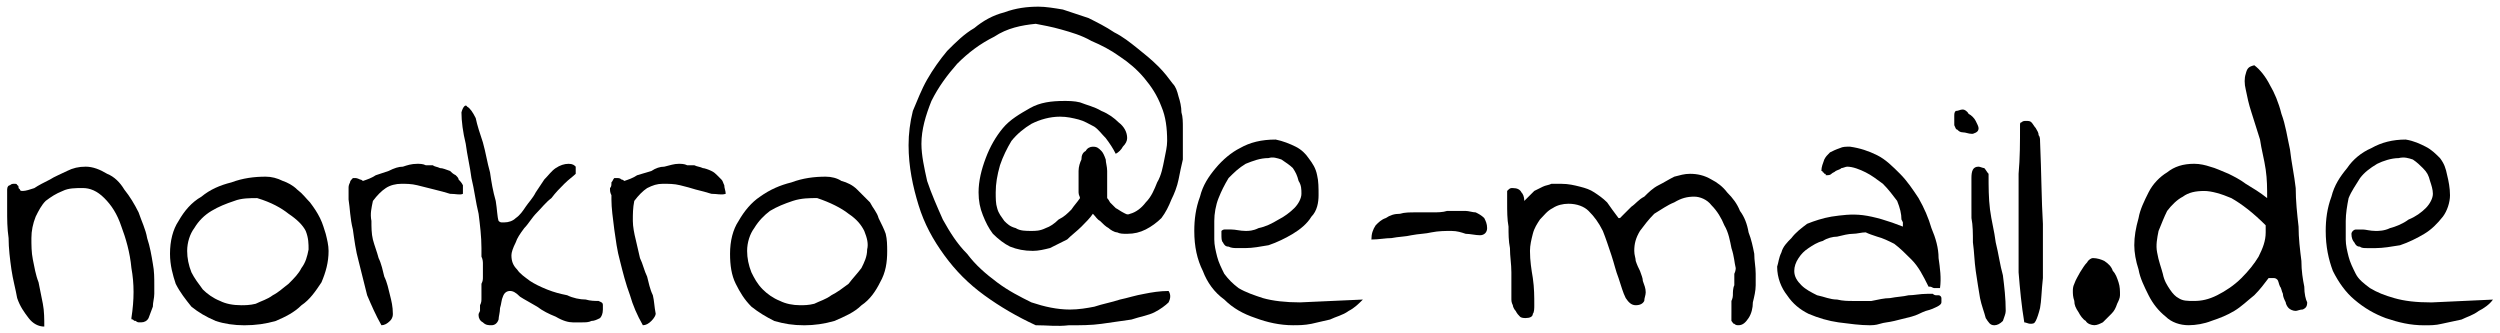
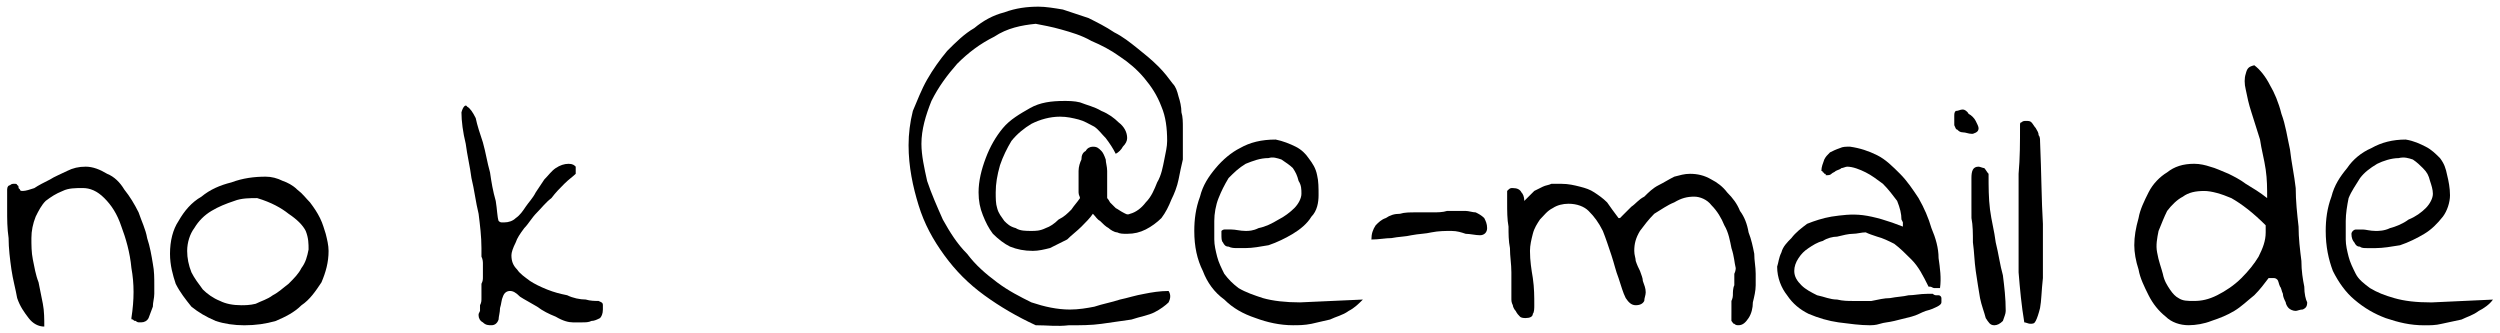
<svg xmlns="http://www.w3.org/2000/svg" version="1.1" x="0px" y="0px" width="105px" height="14px" viewBox="-0.3 -0.28 105 14" enable-background="new -0.3 -0.28 105 14" xml:space="preserve">
  <defs>
</defs>
  <path d="M97.38,9.419c0-0.479,0.06-0.959,0.24-1.439c0.12-0.48,0.36-0.84,0.659-1.2c0.24-0.36,0.601-0.659,1.021-0.84  c0.42-0.24,0.899-0.359,1.44-0.359c0.359,0.06,0.6,0.18,0.84,0.3s0.42,0.3,0.6,0.479c0.18,0.24,0.24,0.42,0.301,0.72  c0.06,0.24,0.119,0.541,0.119,0.84c0,0.301-0.119,0.66-0.3,0.9c-0.239,0.301-0.479,0.54-0.78,0.721c-0.3,0.18-0.66,0.359-1.02,0.479  c-0.36,0.06-0.721,0.12-1.02,0.12c-0.121,0-0.24,0-0.36,0s-0.24,0-0.3-0.061c-0.121,0-0.181-0.06-0.24-0.18  c-0.061-0.061-0.12-0.18-0.12-0.359c0,0,0-0.061,0.06-0.121c0,0,0.061-0.06,0.12-0.06s0.181,0,0.3,0c0.121,0,0.301,0.06,0.541,0.06  c0.119,0,0.359,0,0.6-0.119c0.24-0.061,0.54-0.18,0.779-0.36c0.301-0.12,0.541-0.3,0.721-0.479c0.18-0.181,0.3-0.42,0.3-0.601  c0-0.18-0.06-0.36-0.12-0.54c-0.061-0.24-0.12-0.359-0.3-0.54c-0.12-0.12-0.24-0.239-0.42-0.36c-0.181-0.06-0.36-0.119-0.601-0.06  c-0.3,0-0.66,0.12-0.899,0.24c-0.3,0.18-0.54,0.36-0.72,0.6c-0.181,0.3-0.36,0.54-0.48,0.841c-0.061,0.299-0.12,0.659-0.12,0.959  c0,0.24,0,0.541,0,0.78c0,0.24,0.06,0.479,0.12,0.72s0.18,0.48,0.3,0.721s0.36,0.42,0.601,0.6c0.3,0.18,0.6,0.301,1.02,0.42  c0.42,0.12,0.9,0.18,1.561,0.18l2.58-0.119c-0.121,0.18-0.36,0.359-0.601,0.479c-0.239,0.181-0.479,0.24-0.72,0.36  c-0.301,0.06-0.54,0.119-0.84,0.18c-0.24,0.061-0.48,0.061-0.721,0.061c-0.6,0-1.08-0.121-1.619-0.301  c-0.48-0.18-0.9-0.42-1.32-0.779c-0.36-0.301-0.66-0.721-0.9-1.2C97.5,10.62,97.38,10.079,97.38,9.419" />
  <path d="M96.48,11.759c-0.061-0.299-0.121-0.659-0.121-1.079c-0.06-0.48-0.119-0.96-0.119-1.44c-0.061-0.54-0.12-1.08-0.12-1.619  c-0.06-0.541-0.181-1.08-0.24-1.62c-0.12-0.54-0.181-1.021-0.36-1.5c-0.119-0.48-0.3-0.9-0.479-1.2c-0.181-0.36-0.42-0.66-0.66-0.84  c-0.239,0.06-0.3,0.12-0.36,0.359c-0.06,0.181-0.06,0.42,0,0.66c0.061,0.3,0.121,0.601,0.24,0.96c0.12,0.36,0.24,0.78,0.36,1.141  C94.68,6,94.8,6.419,94.859,6.839C94.92,7.259,94.92,7.62,94.92,8.04c-0.3-0.24-0.6-0.42-0.9-0.601c-0.24-0.181-0.479-0.3-0.72-0.42  c-0.3-0.12-0.54-0.24-0.78-0.3c-0.18-0.061-0.42-0.12-0.66-0.12c-0.479,0-0.84,0.12-1.14,0.36c-0.3,0.18-0.6,0.479-0.78,0.84  c-0.18,0.359-0.359,0.72-0.42,1.08c-0.119,0.42-0.18,0.779-0.18,1.14c0,0.3,0.061,0.66,0.18,1.021c0.061,0.359,0.24,0.719,0.42,1.08  c0.181,0.359,0.42,0.659,0.721,0.899c0.24,0.239,0.6,0.36,0.96,0.36c0.3,0,0.659-0.061,0.96-0.181c0.359-0.12,0.66-0.239,0.96-0.42  c0.3-0.18,0.54-0.42,0.84-0.659c0.24-0.24,0.42-0.48,0.601-0.721h0.06c0.06,0,0.06,0,0.12,0c0.06,0,0.119,0,0.18,0.061  c0.061,0.06,0.061,0.18,0.12,0.299c0.06,0.061,0.06,0.181,0.12,0.301c0,0.12,0.061,0.24,0.119,0.359c0,0.061,0.061,0.181,0.121,0.24  c0.06,0.061,0.18,0.12,0.3,0.12c0.06,0,0.18-0.06,0.3-0.06c0.12-0.061,0.18-0.12,0.18-0.301C96.54,12.3,96.48,12.06,96.48,11.759z   M94.859,9.3c0,0.119,0,0.18,0,0.18c0,0.359-0.119,0.66-0.299,1.02c-0.181,0.301-0.42,0.601-0.721,0.9  c-0.3,0.3-0.66,0.54-1.02,0.721c-0.36,0.18-0.66,0.239-0.961,0.239c-0.299,0-0.479,0-0.66-0.12c-0.119-0.06-0.239-0.18-0.359-0.359  c-0.12-0.181-0.24-0.36-0.3-0.66c-0.06-0.24-0.181-0.54-0.24-0.9c-0.06-0.3,0-0.6,0.06-0.9c0.121-0.299,0.24-0.6,0.36-0.84  c0.181-0.24,0.421-0.479,0.66-0.6c0.24-0.18,0.54-0.24,0.899-0.24c0.301,0,0.721,0.12,1.141,0.301c0.42,0.239,0.9,0.6,1.439,1.14  C94.859,9.18,94.859,9.239,94.859,9.3z" />
-   <path d="M86.76,11.939c0-0.06,0-0.181,0.061-0.3c0.06-0.18,0.18-0.36,0.24-0.48c0.119-0.18,0.18-0.3,0.299-0.42  c0.061-0.119,0.181-0.18,0.24-0.18c0.18,0,0.36,0.061,0.48,0.12c0.18,0.12,0.3,0.239,0.359,0.42c0.121,0.12,0.181,0.3,0.24,0.479  c0.061,0.18,0.061,0.36,0.061,0.541c0,0.119-0.061,0.239-0.12,0.359c-0.06,0.18-0.12,0.3-0.24,0.42s-0.239,0.24-0.36,0.359  c-0.119,0.061-0.24,0.121-0.359,0.121c-0.12,0-0.301-0.061-0.36-0.181c-0.12-0.06-0.239-0.239-0.3-0.36  c-0.12-0.18-0.18-0.299-0.18-0.479C86.76,12.18,86.76,12.06,86.76,11.939z" />
  <path d="M84.72,13.259c-0.12-0.719-0.18-1.379-0.239-2.1c0-0.66,0-1.38,0-2.039c0-0.721,0-1.381,0-2.101  c0.06-0.66,0.06-1.32,0.06-2.04c0-0.06,0-0.12,0.06-0.12c0.061-0.06,0.12-0.06,0.18-0.06c0.121,0,0.181,0,0.24,0.06  c0.061,0.061,0.121,0.181,0.18,0.24c0.061,0.12,0.121,0.18,0.121,0.3c0.06,0.061,0.06,0.181,0.06,0.24  c0.06,1.38,0.06,2.52,0.12,3.48c0,0.899,0,1.68,0,2.279c-0.061,0.54-0.061,0.96-0.12,1.26c-0.06,0.24-0.12,0.42-0.181,0.54  c-0.059,0.12-0.119,0.12-0.239,0.12C84.9,13.319,84.779,13.259,84.72,13.259z" />
  <path d="M81.779,4.62c0-0.12,0-0.181,0.061-0.24c0.12,0,0.18-0.061,0.301-0.061c0.059,0,0.18,0.061,0.239,0.181  c0.12,0.06,0.24,0.18,0.3,0.3c0.061,0.12,0.12,0.24,0.12,0.3c0,0.12-0.06,0.18-0.239,0.24H82.5c-0.12,0-0.24-0.061-0.359-0.061  c-0.121,0-0.181-0.06-0.24-0.119c-0.061,0-0.061-0.061-0.121-0.181C81.779,4.92,81.779,4.8,81.779,4.62z" />
  <path d="M82.5,8.279c0,0,0-0.06,0-0.18s0-0.24,0-0.36c0-0.119,0-0.24,0-0.359c0-0.061,0-0.181,0-0.181c0-0.3,0.061-0.479,0.3-0.479  c0.06,0,0.181,0.06,0.24,0.06c0.06,0.06,0.12,0.181,0.18,0.24c0,0.54,0,1.021,0.06,1.5c0.061,0.479,0.181,0.899,0.24,1.38  c0.121,0.48,0.18,0.96,0.301,1.38c0.06,0.479,0.119,0.96,0.119,1.5c0,0.12-0.06,0.24-0.119,0.42c-0.121,0.12-0.24,0.181-0.36,0.181  c-0.181,0-0.24-0.121-0.36-0.301c-0.06-0.24-0.18-0.539-0.24-0.84c-0.06-0.359-0.119-0.72-0.18-1.14c-0.06-0.42-0.06-0.78-0.119-1.2  c0-0.359,0-0.72-0.061-1.02C82.5,8.64,82.5,8.399,82.5,8.279z" />
  <path d="M74.34,10.919c0.061-0.18,0.061-0.359,0.18-0.6c0.061-0.24,0.24-0.42,0.42-0.6c0.181-0.24,0.42-0.42,0.66-0.6  c0.301-0.121,0.66-0.24,1.021-0.301c0.42-0.061,0.84-0.12,1.319-0.061c0.48,0.061,1.08,0.24,1.681,0.48c0,0,0-0.06,0-0.18  l-0.06-0.12c0-0.24-0.061-0.479-0.181-0.78c-0.181-0.24-0.36-0.479-0.601-0.72C78.54,7.259,78.3,7.079,78.061,6.96  c-0.24-0.121-0.541-0.24-0.781-0.24c-0.06,0-0.18,0.06-0.239,0.06c-0.06,0.06-0.12,0.06-0.24,0.12c-0.06,0.061-0.12,0.061-0.18,0.12  s-0.12,0.06-0.24,0.06c0-0.06,0-0.06-0.06-0.06c0,0,0-0.06-0.061-0.06c0-0.061-0.061-0.061-0.061-0.061c0-0.18,0.061-0.3,0.121-0.48  c0.06-0.119,0.119-0.18,0.24-0.299C76.68,6.06,76.8,6,76.98,5.939C77.1,5.88,77.22,5.88,77.4,5.88c0.42,0.06,0.779,0.18,1.14,0.359  s0.659,0.48,0.96,0.78c0.3,0.3,0.54,0.66,0.779,1.021c0.24,0.42,0.42,0.84,0.541,1.26c0.18,0.42,0.3,0.84,0.3,1.26  c0.06,0.42,0.12,0.84,0.06,1.26c0,0-0.06,0-0.119,0c-0.061,0-0.061,0-0.121,0c-0.06,0-0.119-0.061-0.18-0.061h-0.061  c-0.239-0.479-0.42-0.84-0.719-1.139c-0.24-0.24-0.48-0.48-0.721-0.66c-0.24-0.121-0.48-0.24-0.72-0.301  c-0.181-0.06-0.36-0.119-0.479-0.18c-0.181,0-0.361,0.061-0.541,0.061s-0.42,0.06-0.66,0.119c-0.18,0-0.42,0.061-0.6,0.18  c-0.24,0.061-0.42,0.181-0.6,0.301c-0.18,0.119-0.301,0.24-0.42,0.42c-0.12,0.18-0.18,0.359-0.18,0.54c0,0.239,0.119,0.42,0.299,0.6  c0.181,0.181,0.42,0.3,0.66,0.421c0.301,0.06,0.541,0.18,0.84,0.18c0.24,0.06,0.48,0.06,0.66,0.06c0.24,0,0.541,0,0.78,0  c0.3-0.06,0.54-0.12,0.78-0.12c0.3-0.06,0.54-0.06,0.779-0.119c0.24,0,0.48-0.061,0.781-0.061h0.059c0.061,0,0.121,0,0.181,0  C80.939,12.12,81,12.12,81,12.12c0.061,0,0.12,0,0.12,0c0.06,0,0.12,0.06,0.12,0.119c0,0.061,0,0.12,0,0.18  c0,0.061-0.061,0.121-0.18,0.181c-0.121,0.06-0.24,0.12-0.48,0.18c-0.18,0.06-0.36,0.181-0.6,0.24c-0.24,0.06-0.48,0.12-0.721,0.18  s-0.42,0.06-0.6,0.12s-0.36,0.061-0.42,0.061c-0.42,0-0.84-0.061-1.32-0.121c-0.42-0.06-0.84-0.18-1.26-0.359  c-0.36-0.18-0.66-0.42-0.9-0.779C74.52,11.819,74.34,11.399,74.34,10.919z" />
  <path d="M72.42,12.839c0,0,0-0.06,0-0.119c0,0,0-0.061,0-0.12s0-0.12,0-0.12v-0.12c0,0,0.061-0.12,0.061-0.239  c0-0.121,0-0.301,0.06-0.421c0-0.18,0-0.3,0-0.479c0.06-0.12,0.06-0.24,0.06-0.24c-0.06-0.24-0.06-0.48-0.18-0.84  c-0.061-0.301-0.12-0.66-0.3-0.96c-0.12-0.3-0.3-0.601-0.54-0.841C71.4,8.1,71.1,7.979,70.859,7.979c-0.299,0-0.539,0.061-0.84,0.24  c-0.3,0.119-0.539,0.3-0.84,0.479c-0.24,0.24-0.42,0.48-0.6,0.72c-0.18,0.301-0.24,0.541-0.24,0.84c0,0.181,0.061,0.301,0.061,0.421  c0.06,0.18,0.119,0.3,0.18,0.42c0.061,0.18,0.119,0.3,0.119,0.42c0.061,0.18,0.121,0.3,0.121,0.479c0,0.121-0.061,0.24-0.061,0.36  c-0.061,0.12-0.18,0.181-0.359,0.181c-0.181,0-0.301-0.121-0.42-0.301c-0.121-0.24-0.181-0.48-0.301-0.84  c-0.119-0.3-0.18-0.6-0.3-0.96s-0.239-0.72-0.36-1.021c-0.18-0.359-0.359-0.6-0.6-0.84c-0.18-0.18-0.48-0.3-0.84-0.3  c-0.24,0-0.48,0.06-0.66,0.181c-0.24,0.119-0.359,0.299-0.54,0.479c-0.12,0.181-0.239,0.36-0.3,0.601  c-0.061,0.239-0.12,0.479-0.12,0.719c0,0.421,0.06,0.781,0.12,1.141c0.061,0.42,0.061,0.78,0.061,1.141c0,0.119,0,0.299-0.061,0.359  c0,0.12-0.12,0.18-0.301,0.18c-0.06,0-0.18,0-0.239-0.06s-0.12-0.12-0.181-0.24c-0.06-0.06-0.119-0.18-0.119-0.239  c-0.061-0.121-0.061-0.181-0.061-0.301c0-0.359,0-0.779,0-1.08c0-0.359-0.06-0.66-0.06-1.02c-0.06-0.301-0.06-0.6-0.06-0.9  C63,8.939,63,8.579,63,8.22c0,0,0,0,0-0.061c0-0.06,0-0.119,0-0.18s0-0.12,0-0.12c0-0.06,0-0.12,0-0.12l0.061-0.06  c0.06-0.06,0.119-0.06,0.119-0.06h0.061c0.18,0,0.3,0.06,0.359,0.18c0.061,0.06,0.12,0.18,0.12,0.359c0.181-0.18,0.3-0.3,0.421-0.42  C64.26,7.68,64.38,7.62,64.5,7.56s0.24-0.061,0.359-0.12c0.121,0,0.24,0,0.42,0c0.301,0,0.541,0.06,0.781,0.12  c0.239,0.061,0.42,0.12,0.6,0.24c0.18,0.119,0.359,0.24,0.539,0.42c0.121,0.18,0.301,0.42,0.48,0.66h0.061  c0,0,0.06-0.061,0.119-0.121C67.98,8.64,68.1,8.52,68.22,8.399c0.181-0.12,0.3-0.3,0.54-0.42c0.18-0.18,0.36-0.359,0.6-0.48  c0.24-0.119,0.42-0.24,0.66-0.359c0.24-0.061,0.42-0.12,0.66-0.12c0.301,0,0.6,0.06,0.9,0.239c0.24,0.121,0.48,0.301,0.66,0.541  c0.24,0.24,0.42,0.479,0.539,0.779c0.181,0.24,0.301,0.541,0.361,0.9c0.119,0.3,0.18,0.6,0.239,0.9c0,0.3,0.06,0.539,0.06,0.84  c0,0.06,0,0.24,0,0.479c0,0.24-0.06,0.48-0.119,0.72c0,0.24-0.061,0.48-0.18,0.66c-0.121,0.18-0.24,0.301-0.421,0.301  c-0.06,0-0.12,0-0.18-0.061c-0.06,0-0.06-0.061-0.12-0.12c0-0.06,0-0.12,0-0.18S72.42,12.899,72.42,12.839z" />
  <path d="M60.779,8.579c0.181,0,0.301,0,0.48,0c0.12,0,0.301,0.061,0.42,0.061c0.12,0.06,0.24,0.119,0.36,0.24  c0.06,0.119,0.12,0.24,0.12,0.42s-0.12,0.3-0.301,0.3c-0.18,0-0.42-0.06-0.6-0.06c-0.18-0.061-0.359-0.121-0.6-0.121  s-0.54,0-0.84,0.061C59.58,9.54,59.279,9.54,58.98,9.6c-0.24,0.06-0.541,0.06-0.84,0.12c-0.24,0-0.541,0.06-0.841,0.06  c0-0.239,0.06-0.42,0.181-0.6c0.119-0.12,0.239-0.24,0.42-0.3c0.18-0.121,0.359-0.181,0.6-0.181c0.18-0.06,0.42-0.06,0.66-0.06  s0.48,0,0.72,0c0.181,0,0.42,0,0.601-0.061c0.06,0,0.06,0,0.119,0c0.061,0,0.061,0,0.12,0S60.779,8.579,60.779,8.579z" />
  <path d="M49.86,9.419c0-0.479,0.06-0.959,0.24-1.439c0.119-0.48,0.359-0.84,0.659-1.2c0.301-0.36,0.66-0.659,1.02-0.84  c0.42-0.24,0.9-0.359,1.5-0.359c0.301,0.06,0.601,0.18,0.841,0.3c0.239,0.12,0.42,0.3,0.54,0.479c0.18,0.24,0.3,0.42,0.359,0.72  c0.061,0.24,0.061,0.541,0.061,0.84c0,0.301-0.061,0.66-0.301,0.9C54.6,9.12,54.3,9.359,54,9.54c-0.301,0.18-0.66,0.359-1.02,0.479  c-0.36,0.06-0.66,0.12-0.961,0.12c-0.119,0-0.24,0-0.359,0c-0.12,0-0.24,0-0.36-0.061c-0.12,0-0.18-0.06-0.239-0.18  C51,9.839,51,9.72,51,9.54c0,0,0-0.061,0-0.121c0,0,0.061-0.06,0.12-0.06s0.18,0,0.3,0c0.18,0,0.359,0.06,0.6,0.06  c0.121,0,0.301,0,0.541-0.119c0.299-0.061,0.539-0.18,0.84-0.36c0.24-0.12,0.479-0.3,0.66-0.479c0.18-0.181,0.299-0.42,0.299-0.601  c0-0.18,0-0.36-0.119-0.54C54.18,7.079,54.12,6.96,54,6.779c-0.12-0.12-0.301-0.239-0.48-0.36c-0.18-0.06-0.359-0.119-0.539-0.06  c-0.36,0-0.66,0.12-0.961,0.24c-0.3,0.18-0.479,0.36-0.72,0.6c-0.18,0.3-0.3,0.54-0.42,0.841c-0.12,0.299-0.18,0.659-0.18,0.959  c0,0.24,0,0.541,0,0.78c0,0.24,0.06,0.479,0.12,0.72c0.06,0.24,0.18,0.48,0.3,0.721c0.18,0.24,0.36,0.42,0.6,0.6  c0.3,0.18,0.66,0.301,1.021,0.42c0.42,0.12,0.959,0.18,1.56,0.18l2.64-0.119c-0.18,0.18-0.359,0.359-0.6,0.479  c-0.24,0.181-0.54,0.24-0.779,0.36c-0.24,0.06-0.541,0.119-0.781,0.18C54.48,13.38,54.24,13.38,54,13.38  c-0.54,0-1.08-0.121-1.561-0.301c-0.539-0.18-0.959-0.42-1.319-0.779c-0.42-0.301-0.72-0.721-0.9-1.2  C49.98,10.62,49.86,10.079,49.86,9.419z" />
  <path d="M43.2,13.38c-0.78-0.36-1.5-0.78-2.16-1.26c-0.66-0.48-1.2-1.021-1.68-1.681c-0.48-0.66-0.84-1.319-1.08-2.101  c-0.24-0.779-0.42-1.619-0.42-2.52c0-0.479,0.06-0.96,0.18-1.439c0.18-0.42,0.36-0.9,0.601-1.32c0.239-0.42,0.539-0.84,0.84-1.2  c0.359-0.359,0.72-0.72,1.14-0.96c0.36-0.3,0.78-0.54,1.26-0.66C42.36,0.06,42.84,0,43.32,0c0.3,0,0.66,0.06,1.02,0.12  c0.36,0.119,0.721,0.239,1.08,0.359c0.36,0.181,0.721,0.36,1.08,0.601c0.36,0.18,0.66,0.42,0.96,0.659c0.3,0.24,0.601,0.48,0.9,0.78  c0.24,0.24,0.42,0.48,0.6,0.72c0.12,0.12,0.181,0.301,0.24,0.54c0.06,0.181,0.12,0.42,0.12,0.66c0.06,0.181,0.06,0.42,0.06,0.66  c0,0.18,0,0.36,0,0.54s0,0.48,0,0.779c-0.06,0.24-0.12,0.541-0.18,0.84c-0.06,0.301-0.18,0.601-0.3,0.841  c-0.12,0.3-0.24,0.54-0.42,0.78c-0.181,0.18-0.42,0.359-0.66,0.479S47.34,9.54,47.04,9.54c-0.18,0-0.3,0-0.42-0.061  c-0.12,0-0.3-0.12-0.36-0.18c-0.119-0.061-0.239-0.18-0.359-0.301c-0.12-0.06-0.181-0.18-0.3-0.3c-0.12,0.181-0.301,0.36-0.48,0.54  s-0.42,0.36-0.6,0.54c-0.24,0.12-0.48,0.24-0.721,0.36c-0.239,0.06-0.479,0.119-0.72,0.119c-0.36,0-0.66-0.06-0.96-0.18  c-0.24-0.119-0.479-0.3-0.72-0.539c-0.181-0.24-0.3-0.48-0.42-0.781C40.86,8.46,40.8,8.159,40.8,7.8c0-0.48,0.12-0.961,0.301-1.44  c0.18-0.479,0.42-0.899,0.72-1.26s0.72-0.6,1.14-0.84s0.9-0.3,1.44-0.3c0.18,0,0.42,0,0.66,0.06c0.3,0.12,0.6,0.18,0.899,0.36  c0.3,0.12,0.54,0.3,0.72,0.479c0.24,0.181,0.36,0.42,0.36,0.66c0,0.12-0.06,0.24-0.18,0.36C46.8,6,46.68,6.12,46.561,6.18  c-0.12-0.24-0.24-0.42-0.42-0.66C45.96,5.34,45.84,5.16,45.66,5.04C45.42,4.92,45.24,4.8,45,4.739  c-0.24-0.06-0.479-0.119-0.78-0.119c-0.42,0-0.84,0.119-1.199,0.3C42.72,5.1,42.42,5.34,42.18,5.64C42,5.939,41.82,6.3,41.7,6.659  c-0.12,0.42-0.18,0.78-0.18,1.141c0,0.24,0,0.479,0.06,0.66c0.061,0.239,0.18,0.359,0.3,0.539C42,9.12,42.12,9.239,42.36,9.3  c0.18,0.119,0.42,0.119,0.66,0.119c0.18,0,0.359,0,0.6-0.119c0.18-0.061,0.36-0.18,0.54-0.36c0.24-0.12,0.36-0.24,0.54-0.42  c0.12-0.181,0.24-0.3,0.36-0.479C45.061,7.979,45,7.919,45,7.8c0-0.12,0-0.24,0-0.42c0-0.121,0-0.301,0-0.48s0.061-0.359,0.12-0.48  c0-0.18,0.06-0.299,0.18-0.359c0.061-0.12,0.181-0.18,0.301-0.18c0.18,0,0.239,0.06,0.359,0.18c0.061,0.061,0.12,0.18,0.181,0.359  c0,0.121,0.06,0.301,0.06,0.48s0,0.359,0,0.48c0,0.18,0,0.3,0,0.42c0,0.119,0,0.18,0,0.24c0,0,0.06,0.06,0.12,0.18  c0.06,0.06,0.12,0.119,0.24,0.24c0.119,0.06,0.18,0.119,0.3,0.18c0.12,0.06,0.18,0.119,0.3,0.06c0.24-0.06,0.48-0.239,0.66-0.479  c0.24-0.24,0.359-0.54,0.479-0.84c0.181-0.301,0.24-0.66,0.301-0.961C48.66,6.12,48.72,5.88,48.72,5.64c0-0.54-0.06-1.02-0.239-1.44  C48.3,3.72,48.061,3.359,47.76,3c-0.3-0.36-0.659-0.66-1.02-0.9c-0.42-0.3-0.78-0.479-1.2-0.66c-0.42-0.24-0.84-0.359-1.26-0.479  S43.5,0.779,43.2,0.72c-0.6,0.06-1.2,0.18-1.74,0.54c-0.6,0.3-1.08,0.66-1.56,1.14c-0.42,0.48-0.78,0.96-1.08,1.561  c-0.24,0.6-0.42,1.2-0.42,1.8c0,0.479,0.12,1.02,0.24,1.56c0.18,0.54,0.42,1.08,0.659,1.62c0.301,0.54,0.601,1.021,1.021,1.44  c0.359,0.479,0.78,0.84,1.26,1.199c0.48,0.36,0.96,0.601,1.44,0.84c0.54,0.181,1.08,0.301,1.62,0.301c0.359,0,0.72-0.061,1.02-0.12  c0.36-0.12,0.72-0.181,1.08-0.3c0.3-0.061,0.66-0.18,1.02-0.24c0.301-0.061,0.66-0.12,1.021-0.12c0.12,0.181,0.06,0.36,0,0.479  c-0.12,0.121-0.36,0.301-0.601,0.42c-0.239,0.121-0.6,0.181-0.96,0.301c-0.42,0.06-0.84,0.119-1.26,0.18s-0.899,0.061-1.38,0.061  C44.101,13.439,43.68,13.38,43.2,13.38z" />
-   <path d="M36.9,9.54c-0.061-0.181-0.181-0.42-0.3-0.66c-0.061-0.24-0.24-0.42-0.36-0.66c-0.18-0.18-0.36-0.36-0.54-0.54  c-0.18-0.181-0.42-0.3-0.66-0.36c-0.18-0.12-0.42-0.18-0.66-0.18c-0.479,0-0.96,0.06-1.439,0.24c-0.48,0.119-0.9,0.3-1.32,0.6  c-0.36,0.24-0.66,0.6-0.9,1.02c-0.239,0.36-0.359,0.84-0.359,1.381c0,0.479,0.06,0.899,0.24,1.26c0.18,0.359,0.359,0.66,0.659,0.96  c0.301,0.239,0.601,0.42,0.96,0.6c0.421,0.12,0.78,0.181,1.261,0.181c0.42,0,0.84-0.061,1.26-0.181c0.42-0.18,0.84-0.36,1.14-0.659  c0.36-0.24,0.601-0.601,0.78-0.961c0.24-0.42,0.3-0.84,0.3-1.32C36.96,10.02,36.96,9.779,36.9,9.54z M36.12,10.199  c0,0.3-0.12,0.54-0.24,0.78c-0.18,0.24-0.359,0.42-0.54,0.66c-0.239,0.18-0.479,0.359-0.72,0.48c-0.24,0.18-0.479,0.239-0.72,0.359  c-0.24,0.061-0.42,0.061-0.601,0.061c-0.3,0-0.6-0.061-0.84-0.181c-0.3-0.12-0.54-0.3-0.72-0.479c-0.24-0.24-0.36-0.48-0.48-0.721  c-0.119-0.3-0.18-0.6-0.18-0.9c0-0.359,0.12-0.719,0.3-0.959c0.181-0.301,0.42-0.541,0.66-0.721c0.3-0.18,0.601-0.3,0.96-0.42  c0.36-0.119,0.72-0.119,1.021-0.119c0.54,0.18,1.02,0.42,1.319,0.659c0.36,0.24,0.54,0.48,0.66,0.72  C36.12,9.72,36.18,9.96,36.12,10.199z" />
-   <path d="M26.7,13.38c-0.24-0.42-0.42-0.84-0.54-1.26c-0.18-0.48-0.3-0.961-0.42-1.44c-0.12-0.421-0.18-0.9-0.24-1.32  C25.44,8.88,25.38,8.46,25.38,8.1c0-0.06,0-0.12,0-0.181c-0.06-0.119-0.06-0.18-0.06-0.299c0.06-0.061,0.06-0.121,0.06-0.24  c0.061-0.061,0.061-0.121,0.12-0.181h0.12c0.06,0,0.12,0,0.18,0.06c0.061,0,0.12,0.061,0.12,0.061c0.181-0.061,0.36-0.12,0.54-0.24  c0.181-0.06,0.42-0.119,0.601-0.18c0.18-0.12,0.359-0.18,0.54-0.18c0.239-0.061,0.42-0.12,0.6-0.12c0.12,0,0.24,0,0.36,0.06  c0.119,0,0.18,0,0.3,0c0.12,0.061,0.24,0.061,0.359,0.12c0.061,0,0.24,0.06,0.36,0.12s0.18,0.12,0.24,0.18  c0.06,0.061,0.12,0.12,0.18,0.18c0.061,0.061,0.061,0.121,0.12,0.24c0,0.121,0.06,0.24,0.06,0.36c-0.18,0.06-0.359,0-0.6,0  c-0.18-0.06-0.42-0.12-0.66-0.18c-0.18-0.06-0.42-0.12-0.66-0.181c-0.239-0.06-0.479-0.06-0.72-0.06s-0.42,0.06-0.66,0.181  c-0.18,0.119-0.359,0.299-0.54,0.539c-0.06,0.301-0.06,0.54-0.06,0.84c0,0.24,0.06,0.541,0.12,0.78c0.06,0.24,0.12,0.54,0.18,0.78  c0.12,0.24,0.18,0.54,0.3,0.779c0.061,0.24,0.12,0.541,0.24,0.781c0.06,0.239,0.06,0.479,0.12,0.779c0,0.061-0.061,0.18-0.18,0.3  C26.94,13.319,26.82,13.38,26.7,13.38z" />
  <path d="M19.8,12.96c0-0.061,0-0.061,0.061-0.181c0-0.06,0-0.18,0-0.239c0.06-0.121,0.06-0.181,0.06-0.301c0-0.06,0-0.119,0-0.119  c0-0.061,0-0.121,0-0.181s0-0.181,0-0.3c0.061-0.12,0.061-0.18,0.061-0.301c0-0.119,0-0.239,0-0.299c0-0.061,0-0.121,0-0.24  c0-0.061,0-0.18-0.061-0.301c0-0.06,0-0.18,0-0.24c0-0.06,0-0.119,0-0.119c0-0.48-0.06-0.96-0.12-1.44  c-0.12-0.479-0.18-1.02-0.3-1.5c-0.06-0.479-0.18-0.96-0.24-1.439c-0.119-0.48-0.18-0.96-0.18-1.32c0.061-0.24,0.18-0.359,0.24-0.24  c0.12,0.061,0.24,0.24,0.359,0.48c0.061,0.3,0.181,0.66,0.301,1.02c0.12,0.421,0.18,0.841,0.3,1.261  c0.06,0.42,0.12,0.779,0.24,1.199c0.06,0.36,0.06,0.66,0.12,0.84c0,0,0.06,0.061,0.119,0.061c0.061,0,0.061,0,0.12,0  c0.181,0,0.36-0.061,0.48-0.18c0.18-0.121,0.3-0.301,0.42-0.48s0.3-0.359,0.42-0.6c0.12-0.18,0.24-0.36,0.36-0.541  c0.18-0.18,0.3-0.359,0.479-0.479S23.4,6.6,23.58,6.6s0.24,0.06,0.3,0.12c0,0.119,0,0.18,0,0.3c-0.12,0.12-0.3,0.239-0.479,0.42  C23.22,7.62,23.04,7.8,22.86,8.04c-0.24,0.18-0.42,0.42-0.601,0.6C22.021,8.88,21.9,9.12,21.72,9.3c-0.18,0.24-0.3,0.42-0.359,0.6  c-0.12,0.24-0.181,0.42-0.181,0.54c0,0.24,0.061,0.42,0.24,0.601c0.12,0.18,0.3,0.299,0.54,0.479c0.181,0.12,0.42,0.239,0.72,0.36  c0.301,0.119,0.54,0.18,0.841,0.24c0.239,0.119,0.54,0.18,0.779,0.18c0.181,0.06,0.42,0.06,0.54,0.06  c0.12,0.06,0.181,0.06,0.181,0.181c0,0.06,0,0.119,0,0.18c0,0.18-0.061,0.3-0.12,0.359c-0.12,0.061-0.24,0.12-0.36,0.12  c-0.12,0.06-0.24,0.06-0.42,0.06c-0.12,0-0.24,0-0.36,0c-0.18,0-0.42-0.06-0.72-0.239c-0.3-0.12-0.54-0.24-0.78-0.42  c-0.3-0.181-0.54-0.3-0.72-0.42c-0.18-0.181-0.3-0.24-0.42-0.24s-0.24,0.06-0.3,0.24c-0.061,0.12-0.061,0.3-0.12,0.479  c0,0.18-0.06,0.36-0.06,0.48c-0.061,0.18-0.181,0.24-0.301,0.24s-0.239,0-0.359-0.121C19.86,13.199,19.8,13.079,19.8,12.96z" />
-   <path d="M15.72,13.38c-0.239-0.42-0.42-0.84-0.6-1.26c-0.12-0.48-0.24-0.961-0.36-1.44c-0.119-0.421-0.18-0.9-0.239-1.32  C14.4,8.88,14.4,8.46,14.34,8.1c0-0.06,0-0.12,0-0.181c0-0.119,0-0.18,0-0.299c0-0.061,0-0.121,0.061-0.24  c0-0.061,0.06-0.121,0.12-0.181c0.06,0,0.06,0,0.06,0s0,0,0.061,0c0,0,0.06,0,0.18,0.06c0.06,0,0.12,0.061,0.12,0.061  c0.18-0.061,0.359-0.12,0.54-0.24c0.18-0.06,0.359-0.119,0.54-0.18c0.239-0.12,0.42-0.18,0.6-0.18c0.18-0.061,0.36-0.12,0.6-0.12  c0.12,0,0.24,0,0.36,0.06c0.061,0,0.18,0,0.3,0c0.061,0.061,0.181,0.061,0.3,0.12c0.12,0,0.24,0.06,0.421,0.12  c0.06,0.061,0.119,0.12,0.239,0.18c0.061,0.061,0.12,0.12,0.12,0.18c0.061,0.061,0.12,0.121,0.181,0.24c0,0.121,0,0.24,0,0.36  c-0.12,0.06-0.301,0-0.54,0c-0.181-0.06-0.421-0.12-0.66-0.18c-0.24-0.06-0.48-0.12-0.721-0.181c-0.239-0.06-0.479-0.06-0.659-0.06  c-0.24,0-0.48,0.06-0.66,0.181c-0.181,0.119-0.36,0.299-0.54,0.539C15.3,8.46,15.24,8.699,15.3,8.999c0,0.24,0,0.541,0.061,0.78  c0.06,0.24,0.18,0.54,0.24,0.78c0.119,0.24,0.18,0.54,0.239,0.779c0.12,0.24,0.181,0.541,0.24,0.781  c0.061,0.239,0.12,0.479,0.12,0.779c0,0.061,0,0.18-0.12,0.3S15.84,13.38,15.72,13.38z" />
  <path d="M13.38,9.54c-0.06-0.181-0.12-0.42-0.239-0.66c-0.12-0.24-0.24-0.42-0.421-0.66c-0.18-0.18-0.3-0.36-0.54-0.54  c-0.18-0.181-0.42-0.3-0.6-0.36c-0.24-0.12-0.479-0.18-0.72-0.18c-0.48,0-0.96,0.06-1.44,0.24c-0.479,0.119-0.899,0.3-1.26,0.6  c-0.42,0.24-0.72,0.6-0.96,1.02c-0.24,0.36-0.36,0.84-0.36,1.381c0,0.479,0.12,0.899,0.24,1.26c0.18,0.359,0.42,0.66,0.66,0.96  c0.3,0.239,0.6,0.42,1.02,0.6c0.36,0.12,0.78,0.181,1.2,0.181c0.48,0,0.9-0.061,1.32-0.181c0.42-0.18,0.78-0.36,1.08-0.659  c0.359-0.24,0.6-0.601,0.84-0.961c0.18-0.42,0.3-0.84,0.3-1.32C13.5,10.02,13.44,9.779,13.38,9.54z M12.36,10.979  c-0.12,0.24-0.3,0.42-0.54,0.66c-0.24,0.18-0.42,0.359-0.66,0.48c-0.24,0.18-0.48,0.239-0.72,0.359  C10.2,12.54,9.96,12.54,9.84,12.54c-0.359,0-0.66-0.061-0.899-0.181c-0.3-0.12-0.54-0.3-0.721-0.479  c-0.18-0.24-0.359-0.48-0.479-0.721c-0.12-0.3-0.18-0.6-0.18-0.9c0-0.359,0.119-0.719,0.3-0.959c0.18-0.301,0.42-0.541,0.72-0.721  s0.6-0.3,0.96-0.42C9.84,8.04,10.2,8.04,10.5,8.04c0.601,0.18,1.021,0.42,1.32,0.659c0.359,0.24,0.6,0.48,0.72,0.72  c0.12,0.301,0.12,0.541,0.12,0.78C12.601,10.499,12.54,10.739,12.36,10.979z" />
  <path d="M0,7.68c0-0.12,0.061-0.181,0.12-0.181c0.06-0.06,0.12-0.06,0.18-0.06c0.061,0,0.12,0,0.12,0.06  C0.48,7.499,0.48,7.56,0.48,7.62l0.06,0.06c0,0.06,0.061,0.06,0.12,0.06c0.12,0,0.3-0.06,0.48-0.119  C1.32,7.499,1.561,7.38,1.8,7.259C1.98,7.14,2.28,7.02,2.521,6.899C2.76,6.779,3,6.72,3.3,6.72c0.301,0,0.601,0.119,0.9,0.3  c0.3,0.12,0.54,0.36,0.72,0.66c0.24,0.3,0.42,0.6,0.601,0.96c0.12,0.359,0.3,0.72,0.359,1.08c0.12,0.359,0.181,0.72,0.24,1.08  c0.06,0.3,0.06,0.6,0.06,0.899c0,0.06,0,0.181,0,0.36s-0.06,0.359-0.06,0.54c-0.06,0.18-0.12,0.3-0.18,0.479  c-0.061,0.12-0.181,0.18-0.3,0.18c0,0-0.061,0-0.12,0c0,0-0.061,0-0.12-0.06c-0.061,0-0.061,0-0.12-0.06  c-0.061,0-0.061,0-0.061-0.061c0.12-0.779,0.12-1.439,0-2.1c-0.06-0.66-0.239-1.26-0.42-1.74c-0.18-0.54-0.42-0.9-0.72-1.199  c-0.3-0.301-0.6-0.42-0.9-0.42c-0.3,0-0.6,0-0.84,0.119c-0.3,0.12-0.479,0.24-0.72,0.42c-0.18,0.18-0.3,0.42-0.42,0.66  c-0.12,0.301-0.18,0.6-0.18,0.9c0,0.3,0,0.6,0.06,0.9c0.061,0.299,0.12,0.659,0.24,0.959c0.06,0.301,0.12,0.601,0.18,0.9  c0.061,0.3,0.061,0.66,0.061,0.96c-0.24,0-0.48-0.12-0.66-0.36c-0.181-0.24-0.36-0.479-0.48-0.84C0.36,11.88,0.24,11.46,0.18,11.04  c-0.06-0.42-0.119-0.9-0.119-1.32C0,9.3,0,8.939,0,8.52C0,8.159,0,7.859,0,7.68z" />
</svg>